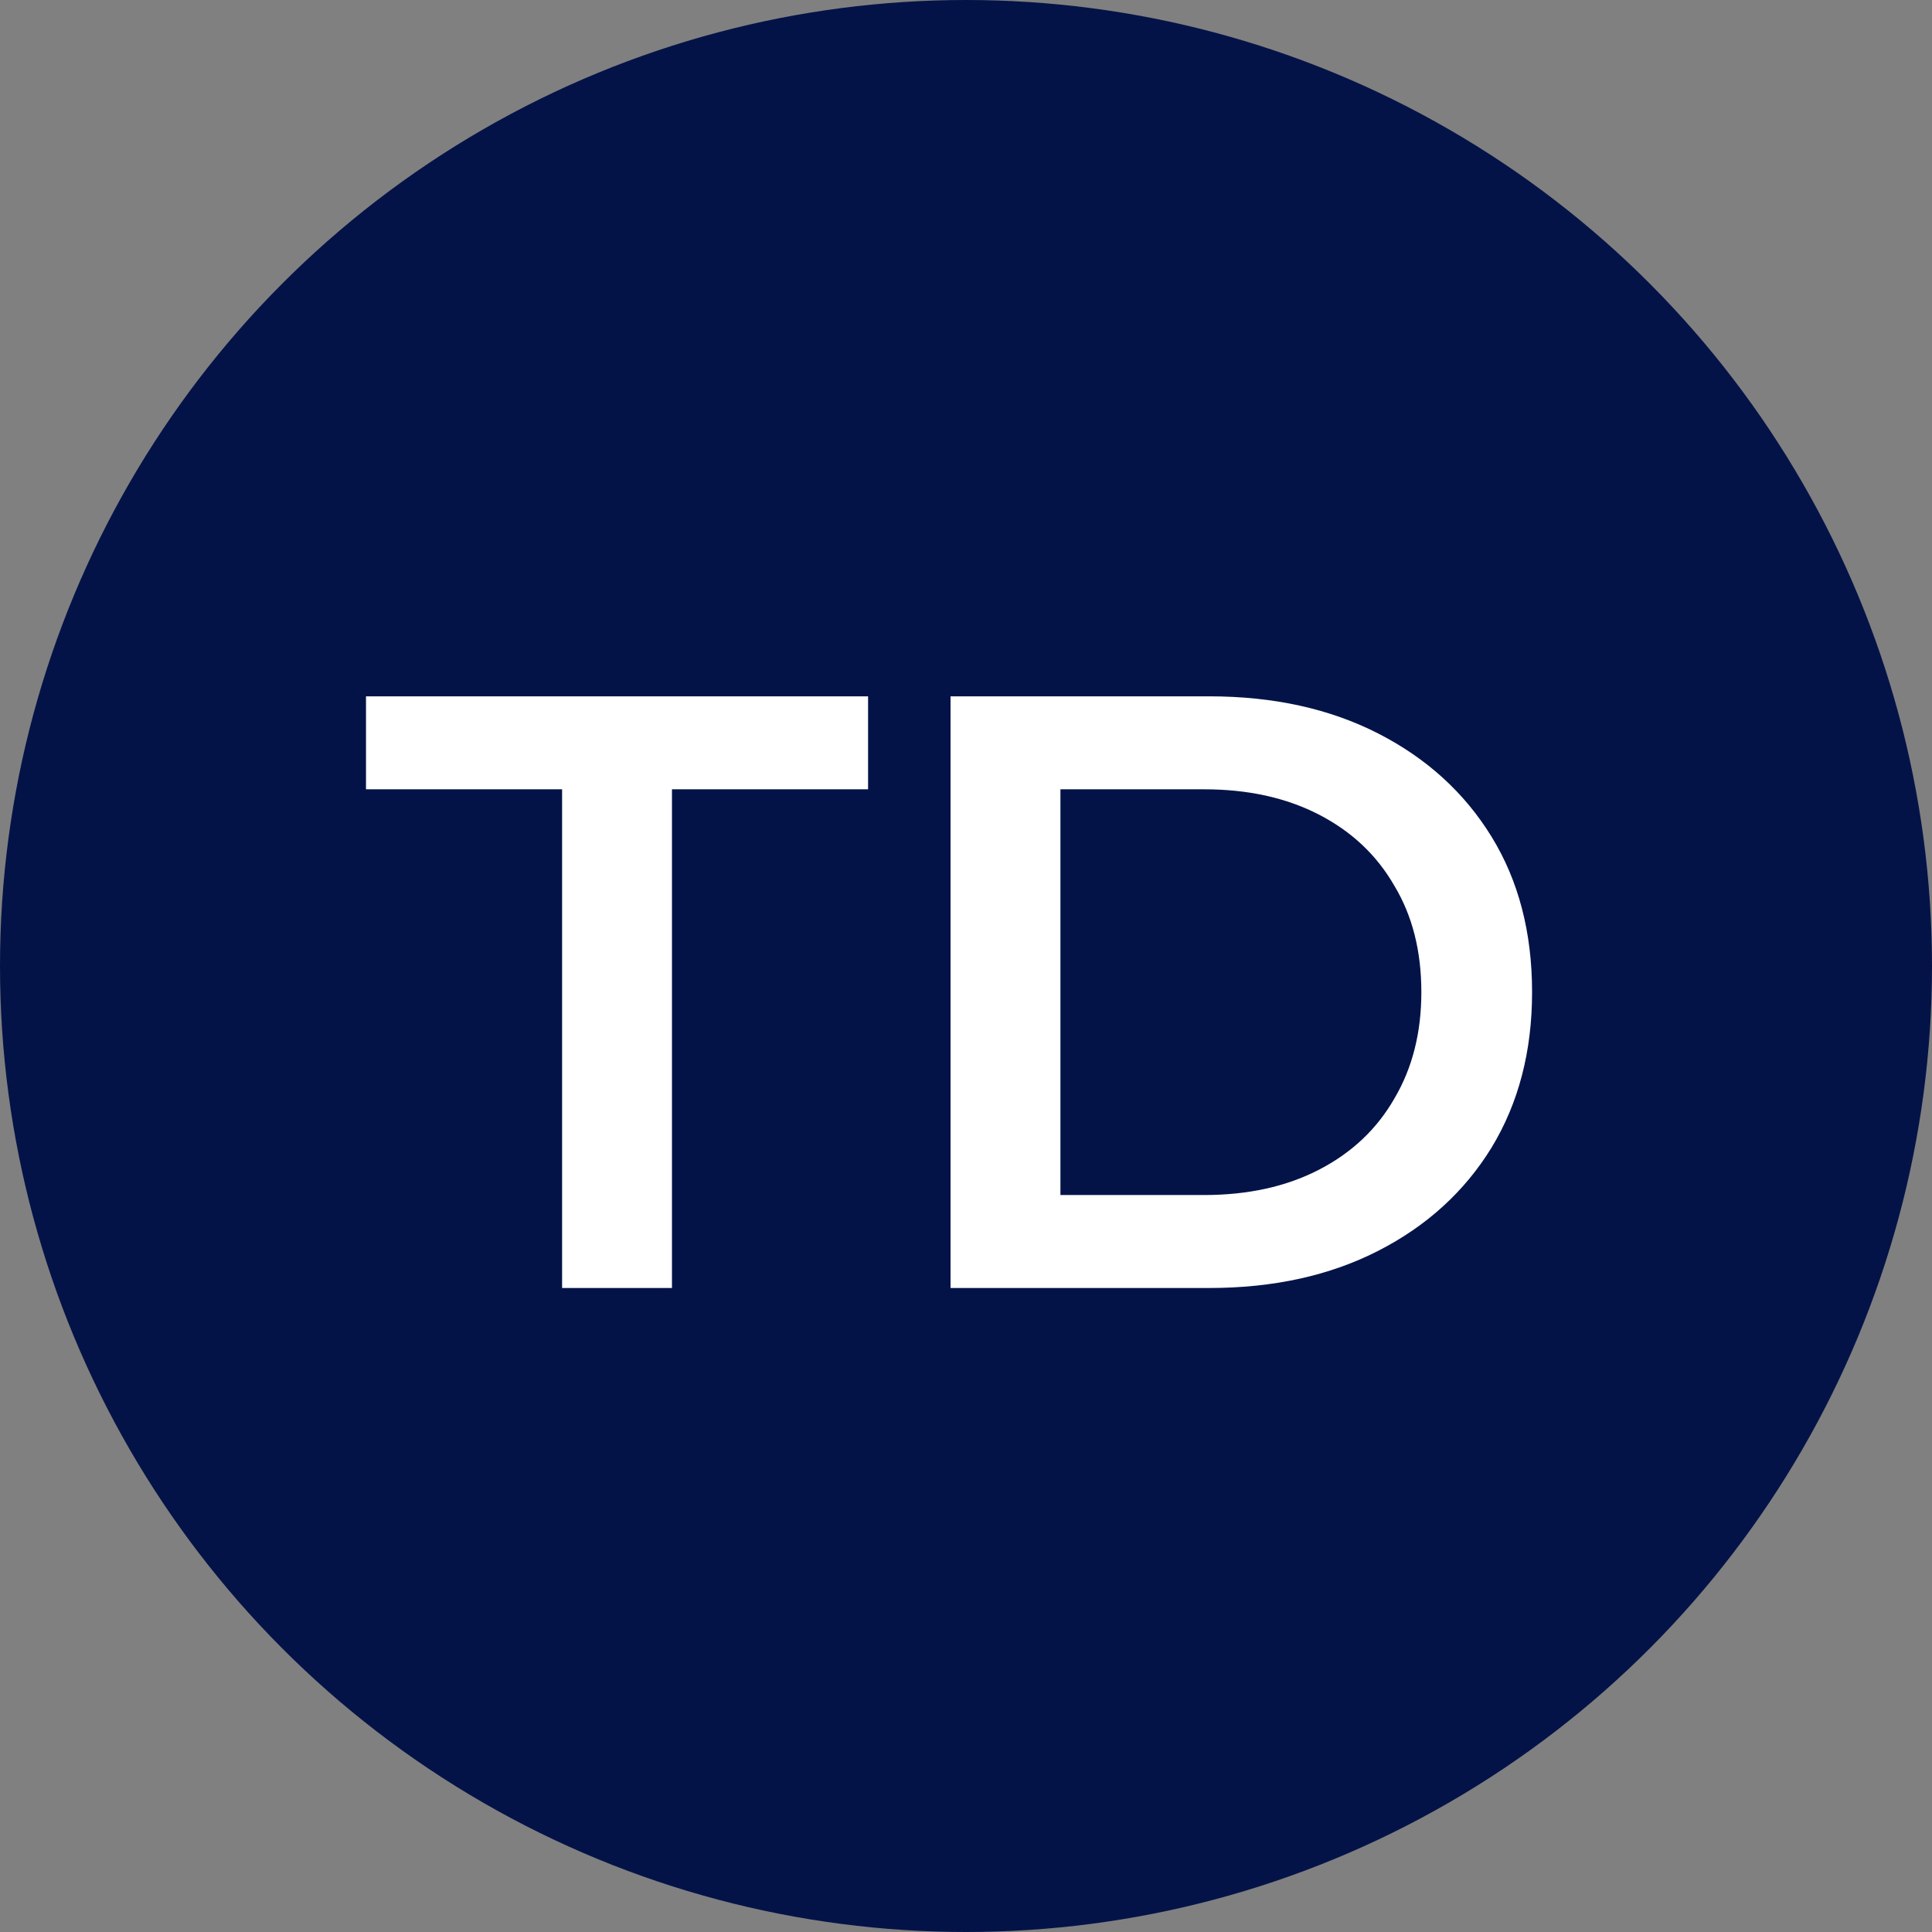
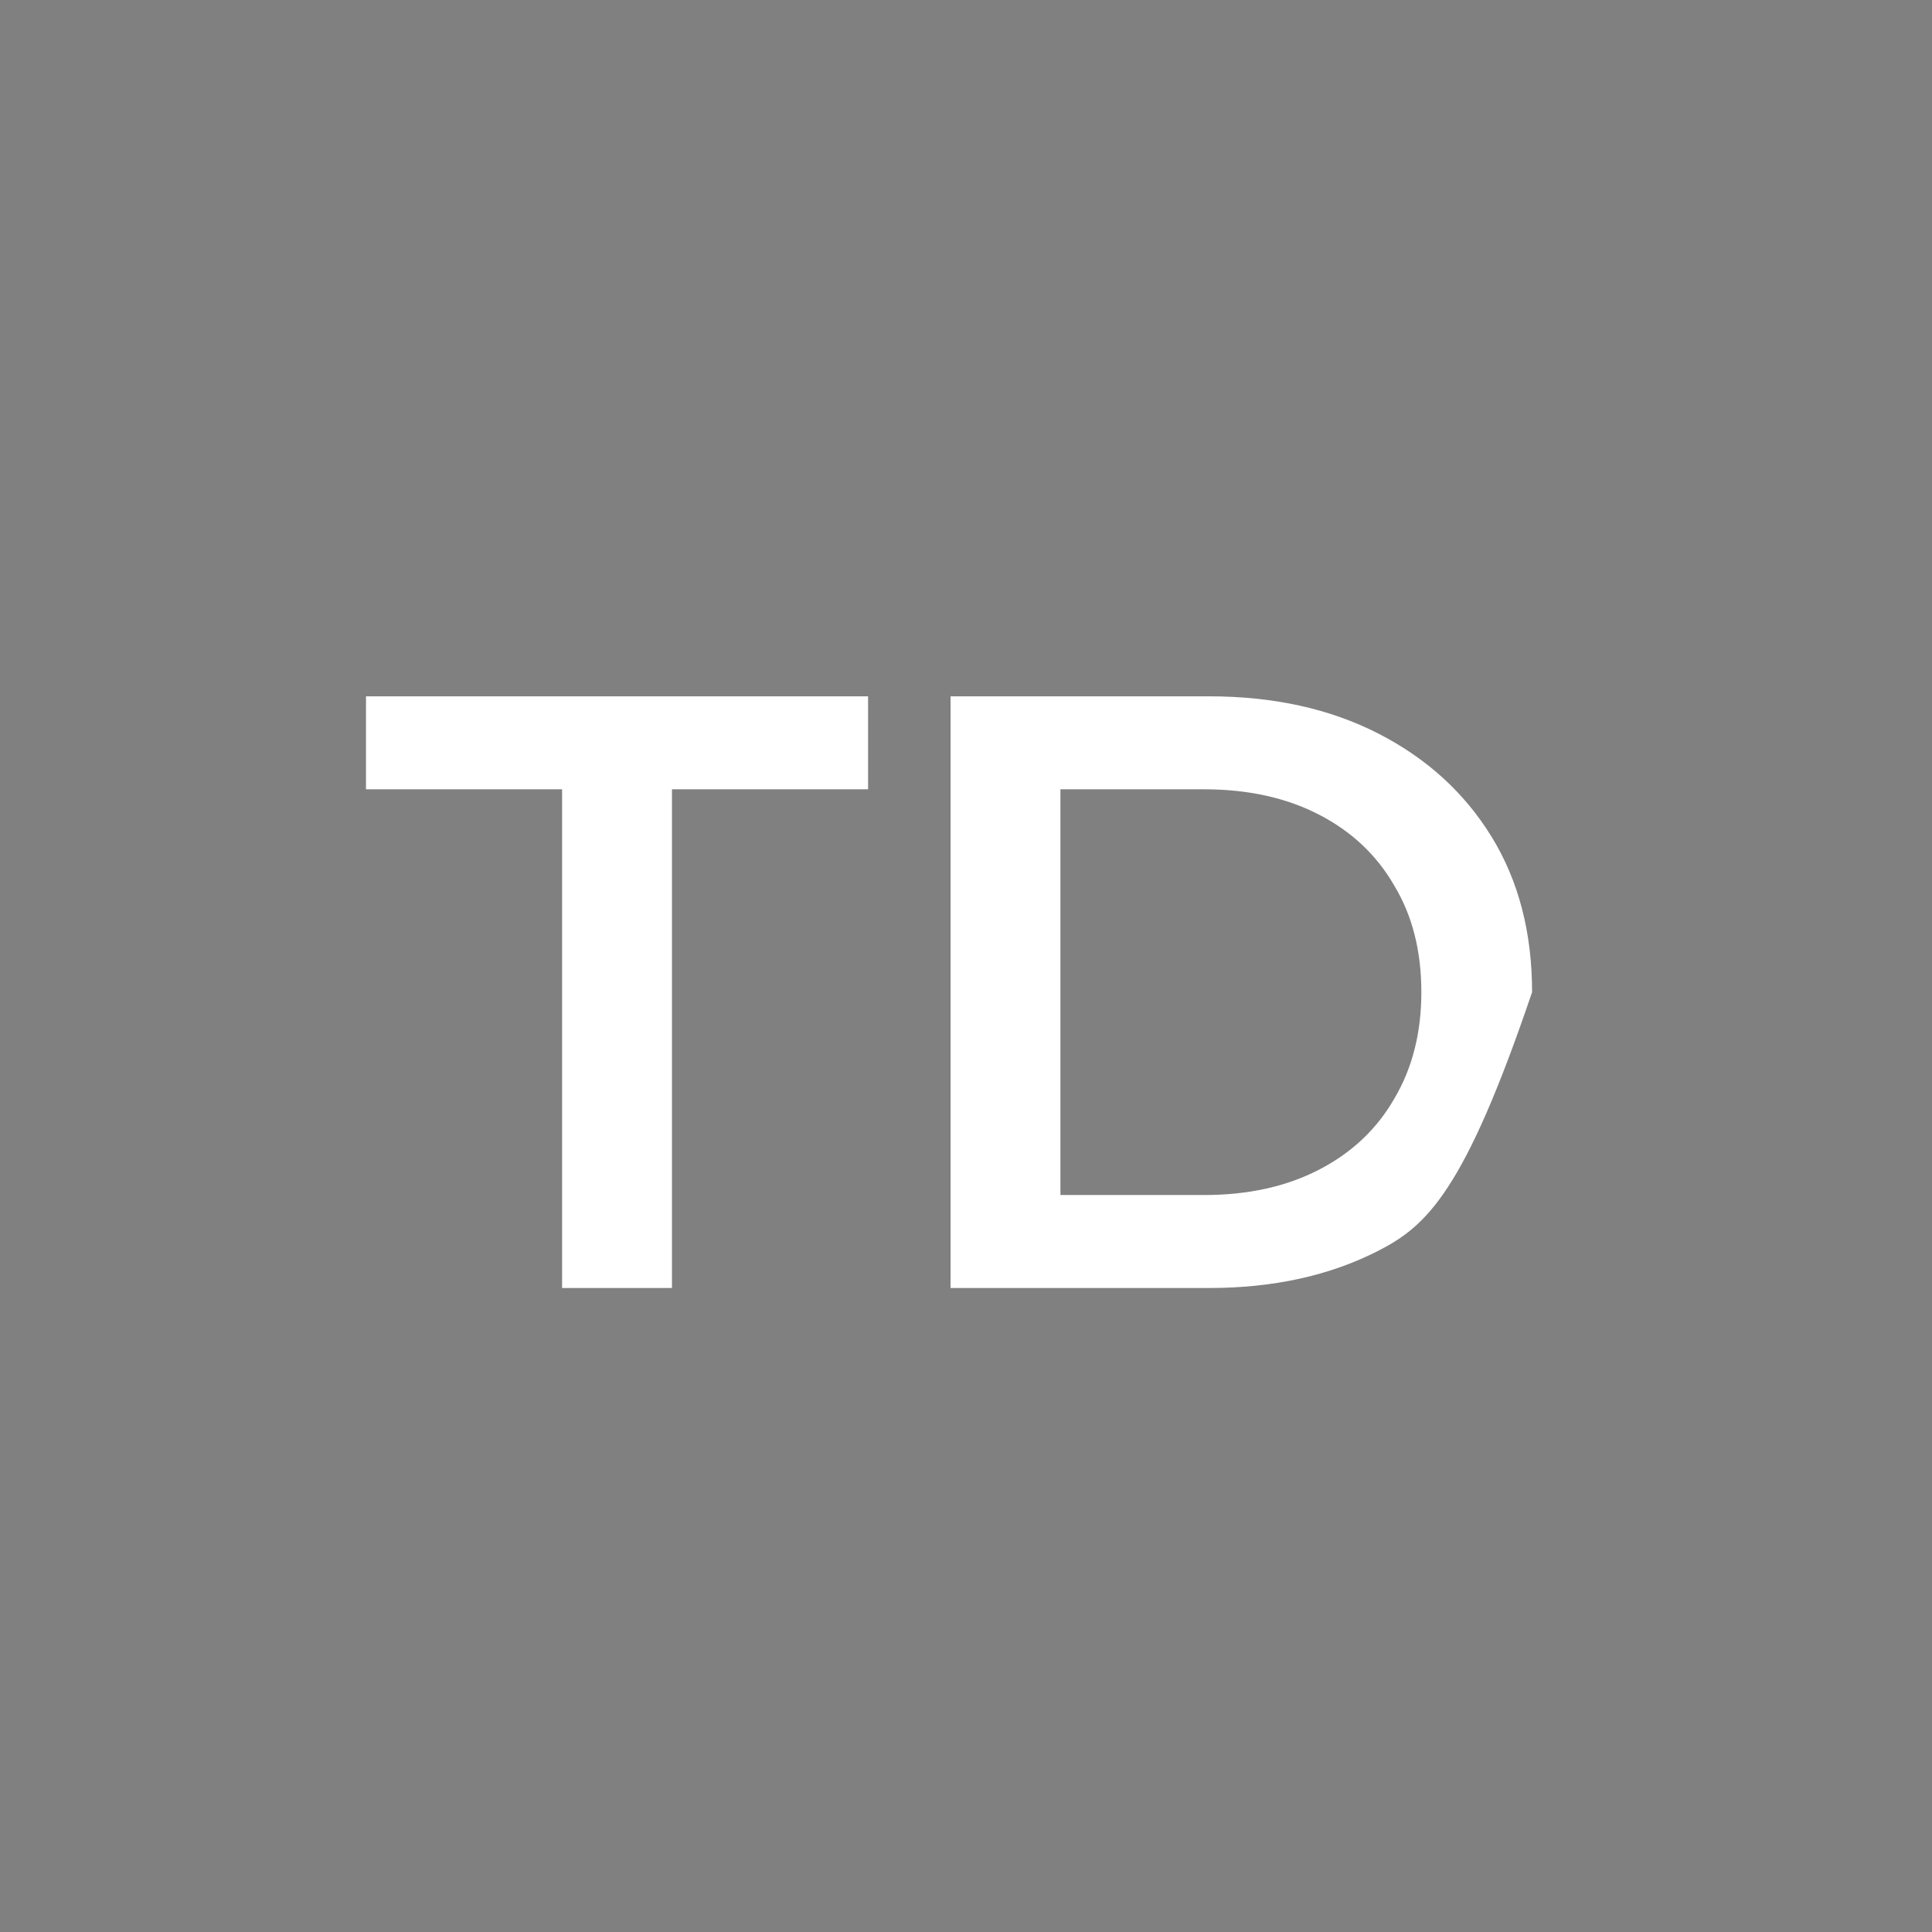
<svg xmlns="http://www.w3.org/2000/svg" fill="none" viewBox="0 0 48 48" height="48" width="48">
  <rect x="0" y="0" width="48" height="48" fill="#808080" stroke="none" />
-   <circle fill="#041347" r="24" cy="24" cx="24" />
-   <path fill="white" d="M13.965 32V19.61H9.093V17.3H21.567V19.61H16.695V32H13.965ZM23.616 32V17.3H30.042C31.638 17.3 33.038 17.608 34.242 18.224C35.446 18.84 36.384 19.694 37.056 20.786C37.728 21.878 38.064 23.166 38.064 24.65C38.064 26.12 37.728 27.408 37.056 28.514C36.384 29.606 35.446 30.46 34.242 31.076C33.038 31.692 31.638 32 30.042 32H23.616ZM26.346 29.69H29.916C31.008 29.69 31.96 29.48 32.772 29.06C33.584 28.64 34.207 28.052 34.641 27.296C35.089 26.54 35.313 25.658 35.313 24.65C35.313 23.628 35.089 22.746 34.641 22.004C34.207 21.248 33.584 20.66 32.772 20.24C31.96 19.82 31.008 19.61 29.916 19.61H26.346V29.69Z" />
+   <path fill="white" d="M13.965 32V19.61H9.093V17.3H21.567V19.61H16.695V32H13.965ZM23.616 32V17.3H30.042C31.638 17.3 33.038 17.608 34.242 18.224C35.446 18.84 36.384 19.694 37.056 20.786C37.728 21.878 38.064 23.166 38.064 24.65C36.384 29.606 35.446 30.46 34.242 31.076C33.038 31.692 31.638 32 30.042 32H23.616ZM26.346 29.69H29.916C31.008 29.69 31.96 29.48 32.772 29.06C33.584 28.64 34.207 28.052 34.641 27.296C35.089 26.54 35.313 25.658 35.313 24.65C35.313 23.628 35.089 22.746 34.641 22.004C34.207 21.248 33.584 20.66 32.772 20.24C31.96 19.82 31.008 19.61 29.916 19.61H26.346V29.69Z" />
</svg>